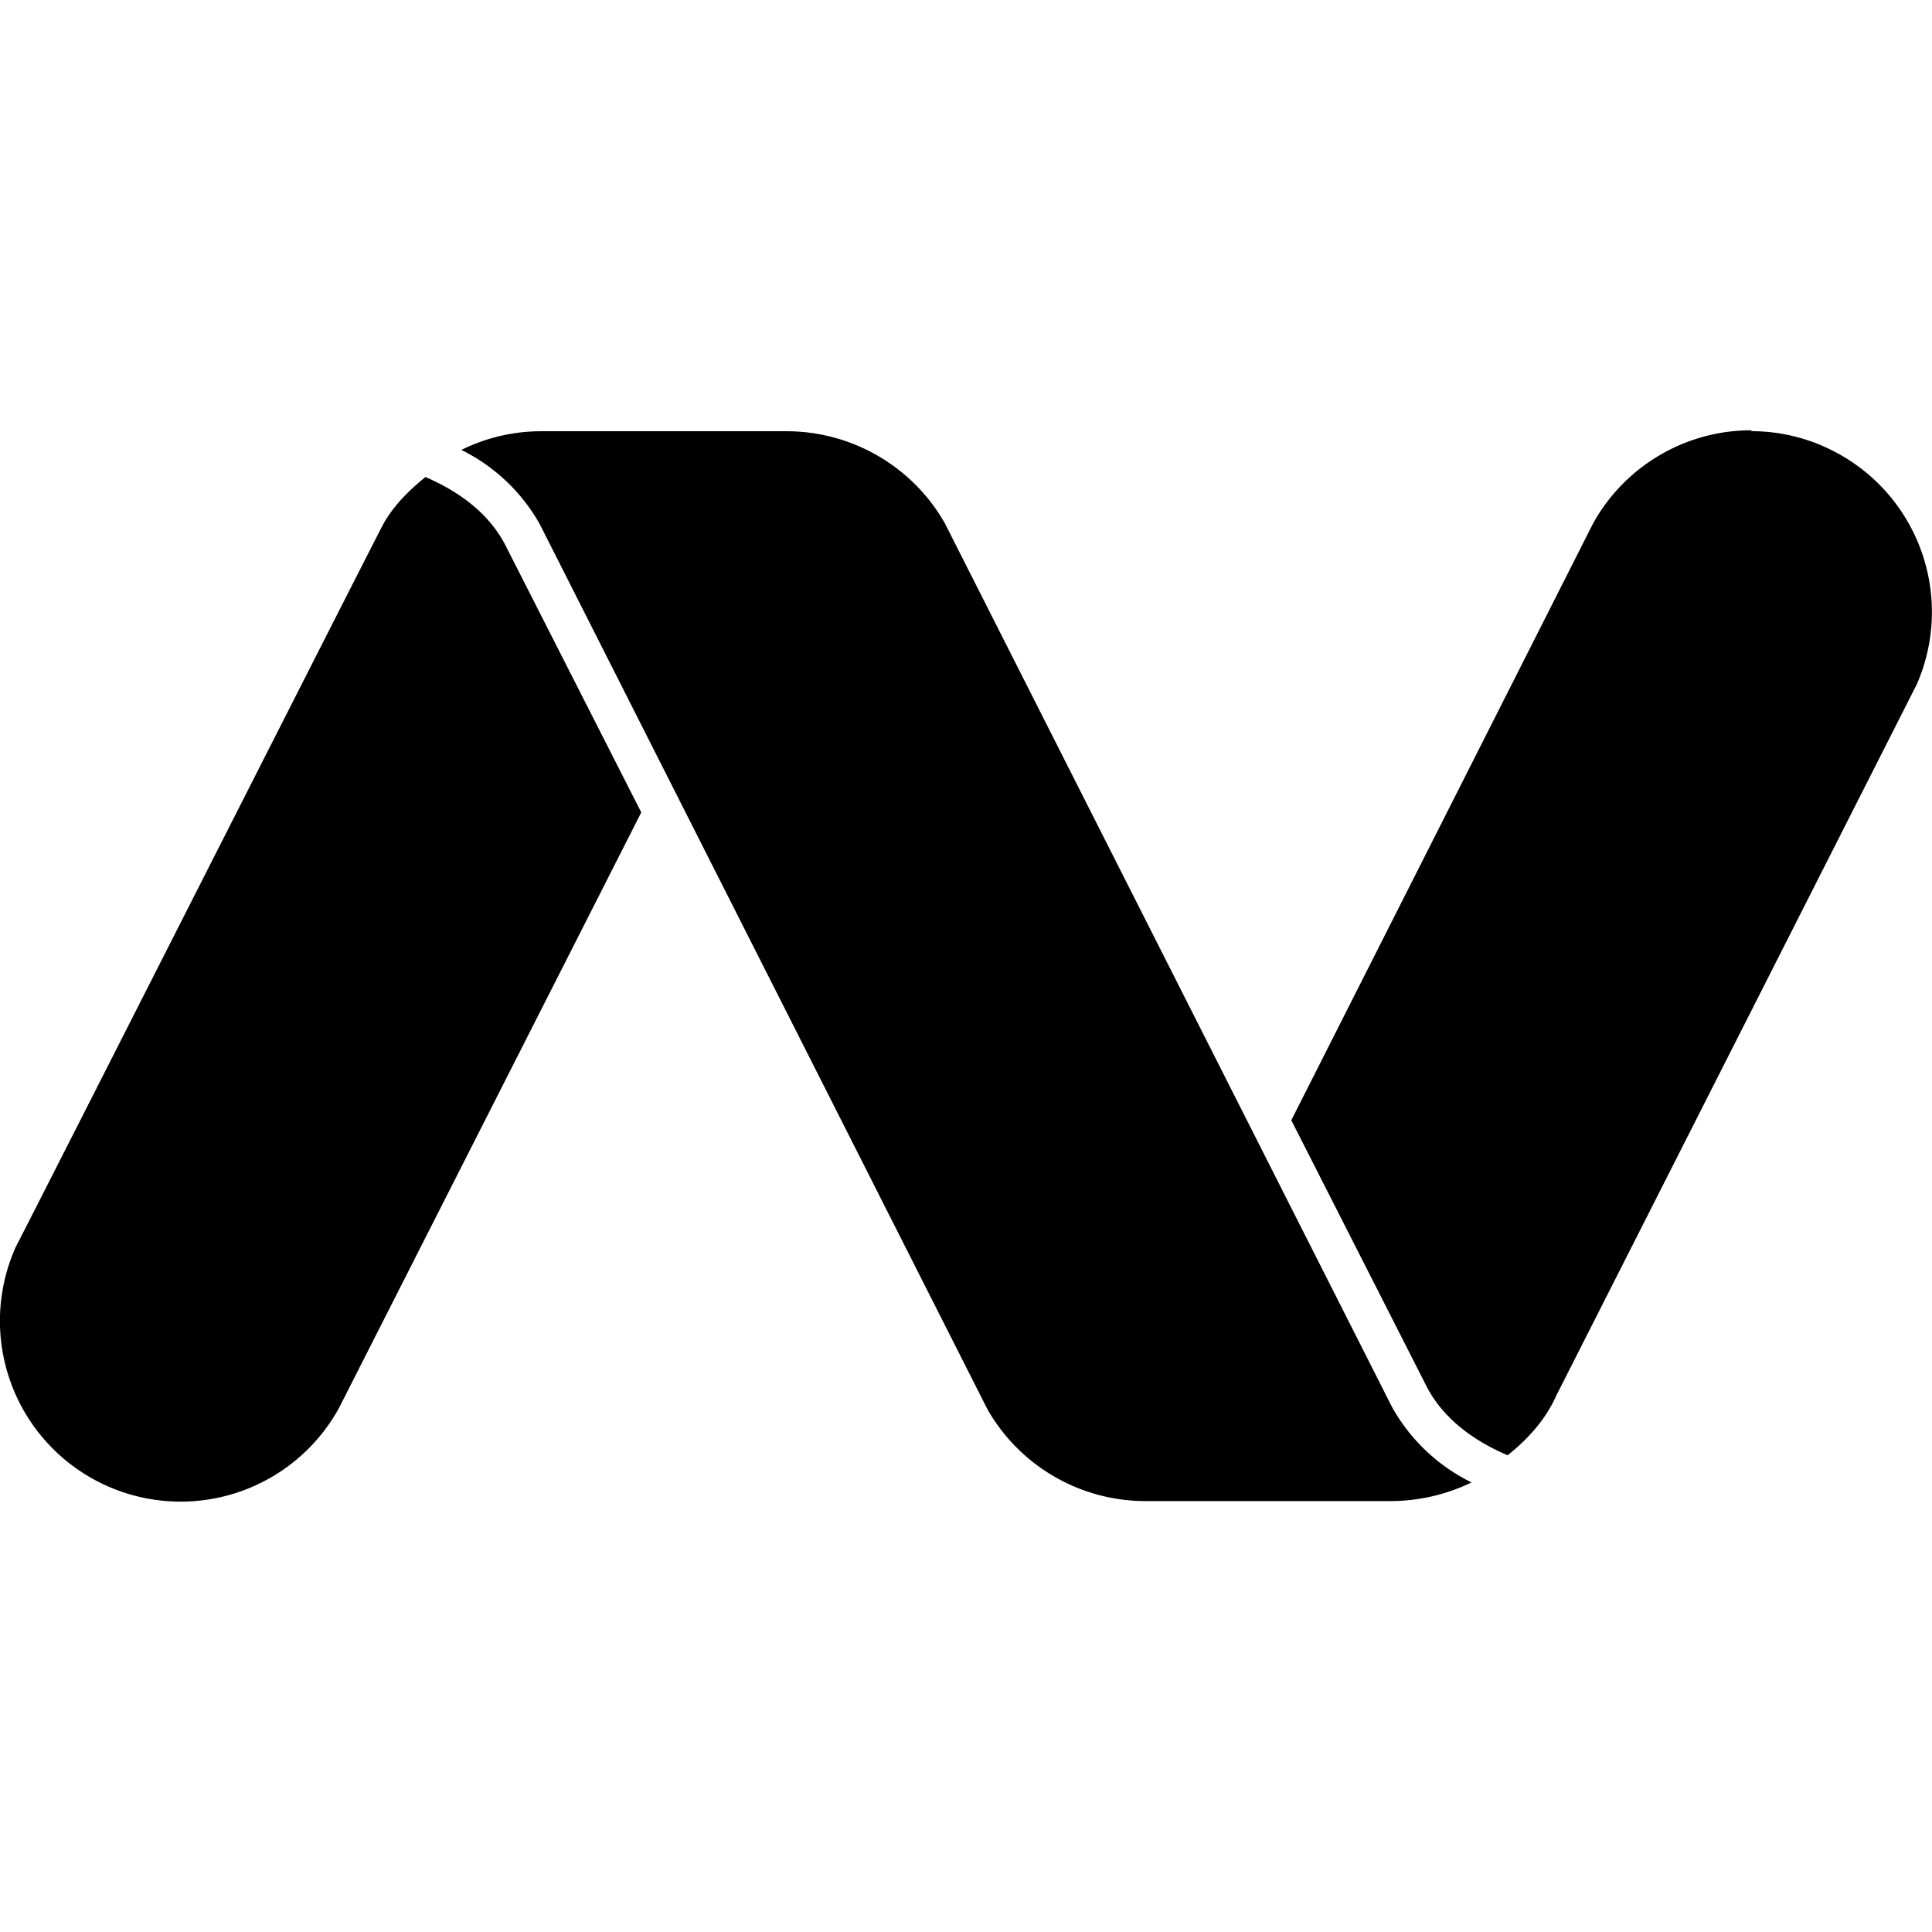
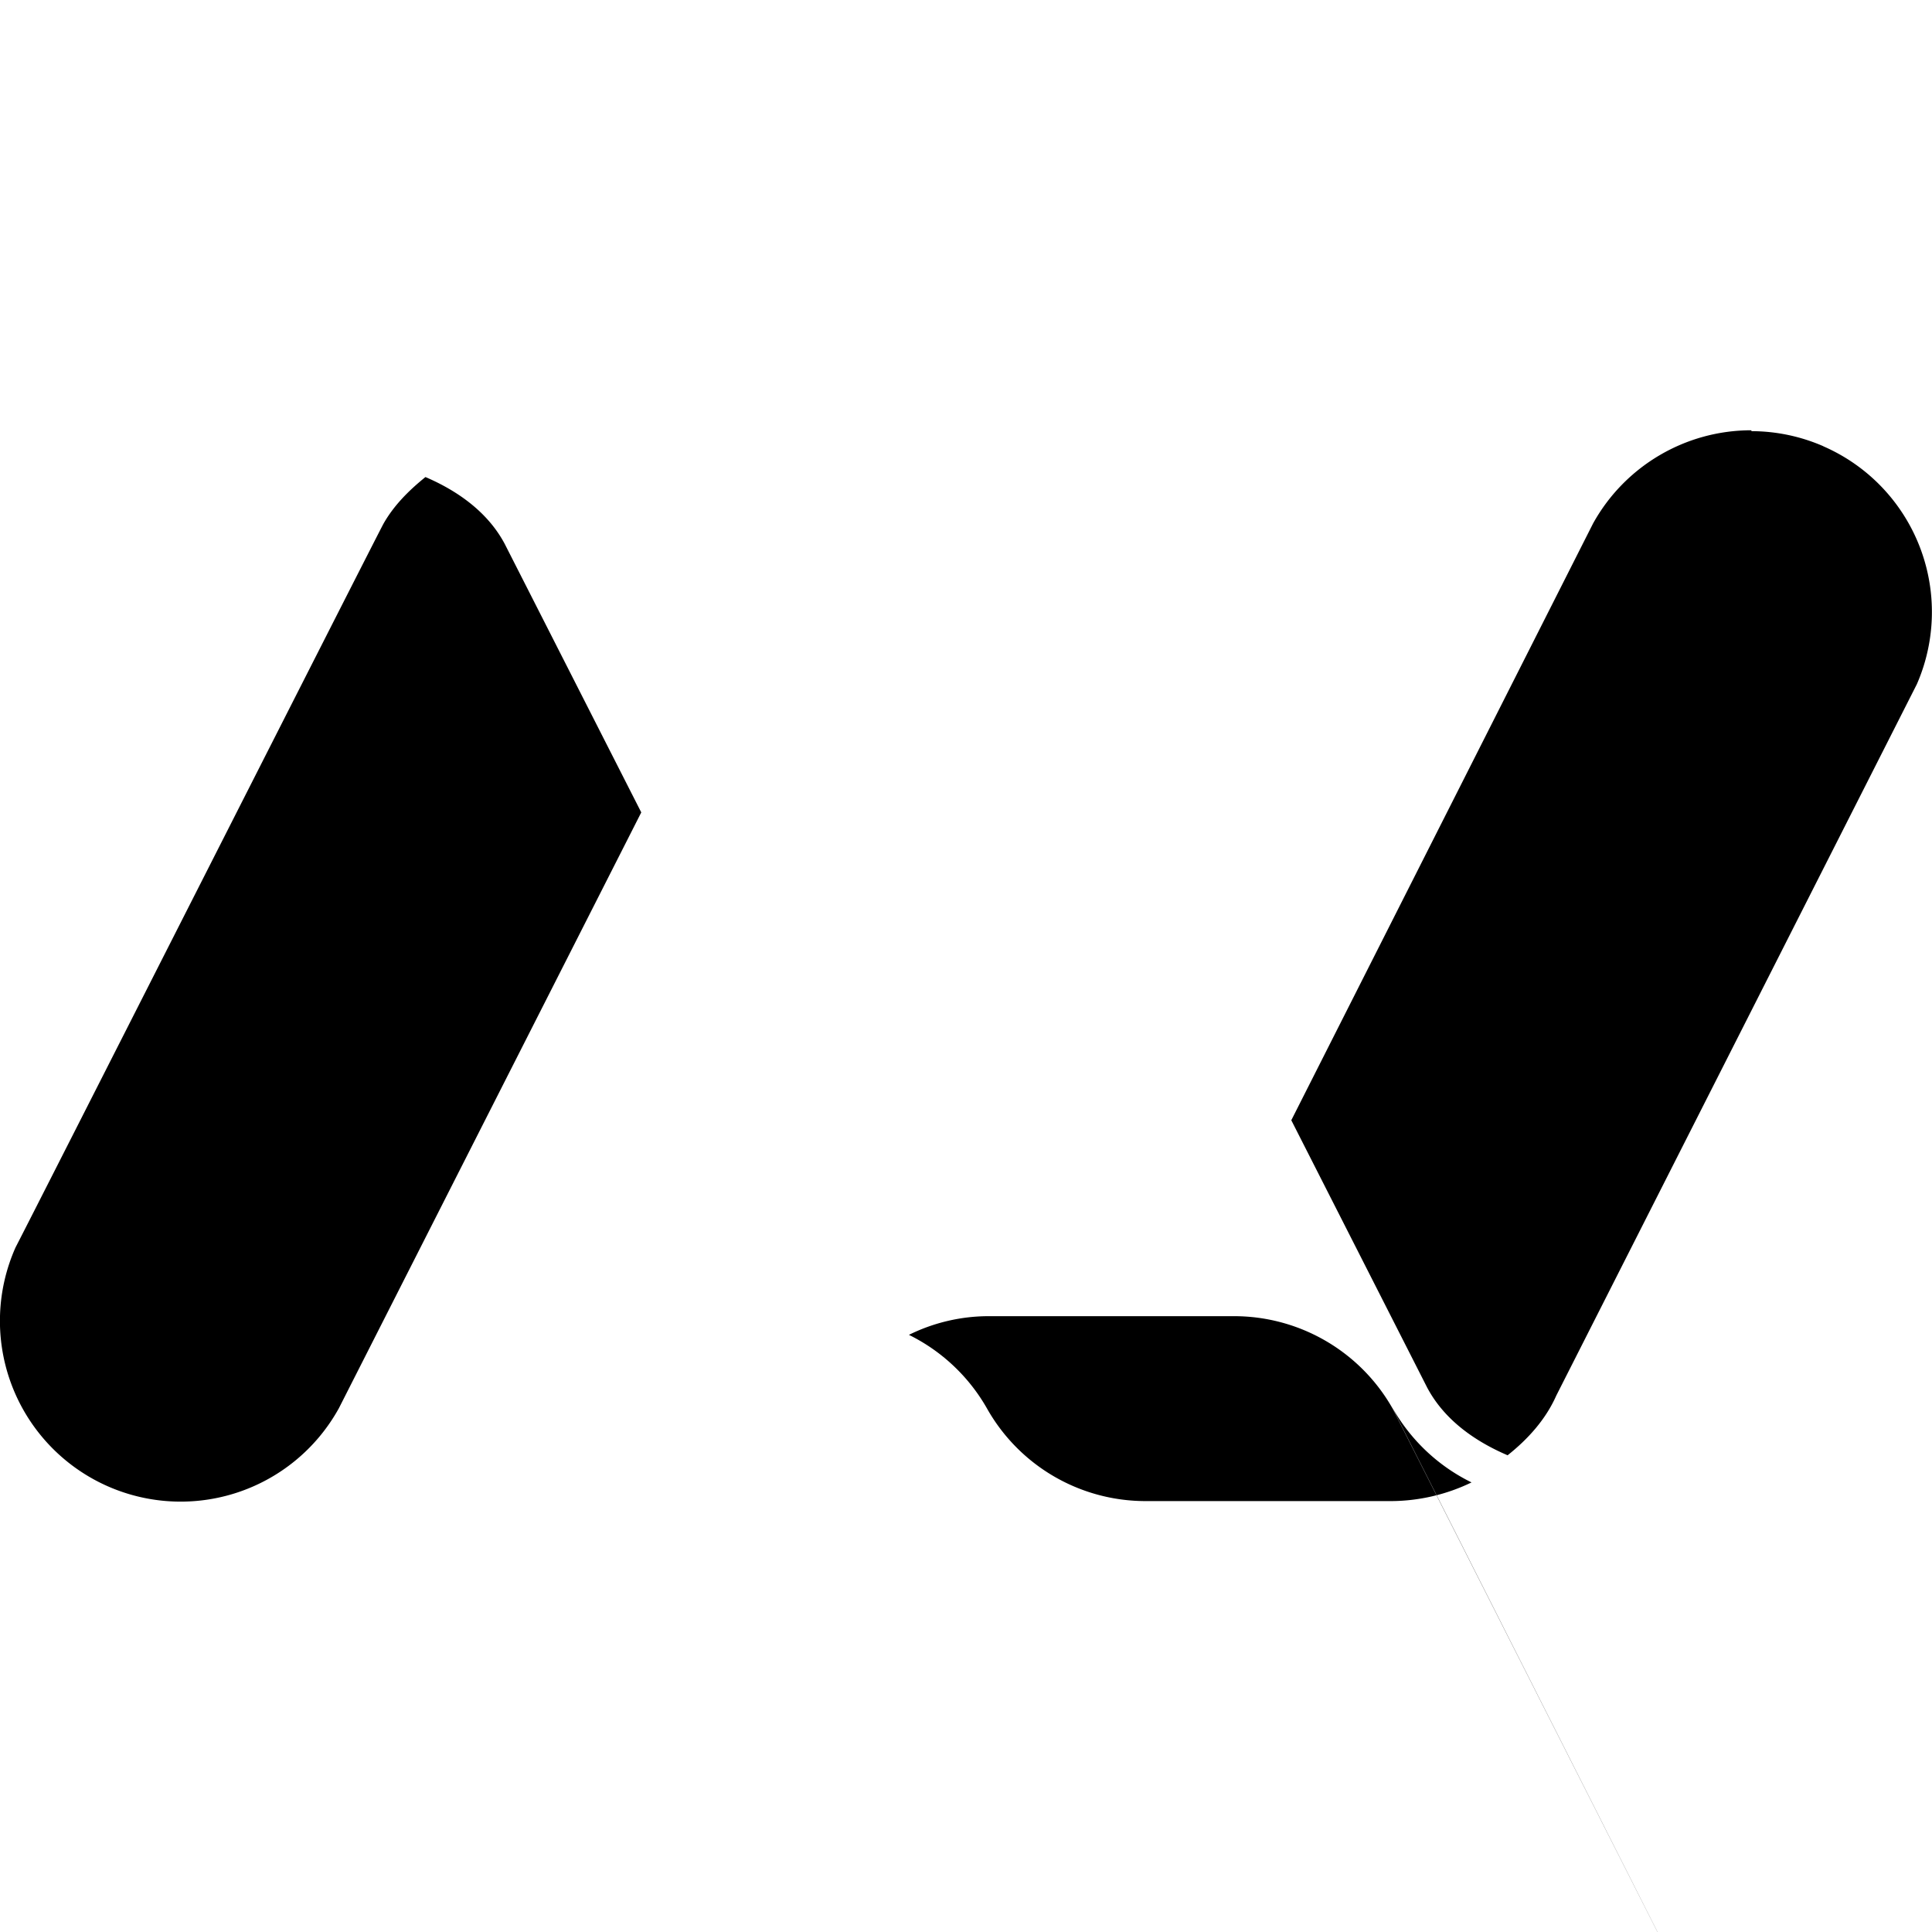
<svg xmlns="http://www.w3.org/2000/svg" role="img" viewBox="0 0 24 24" id="Namecheap--Streamline-Simple-Icons.svg" height="24" width="24">
  <desc>Namecheap Streamline Icon: https://streamlinehq.com</desc>
  <title>Namecheap</title>
-   <path d="M17.295 17.484c0.227 0.403 0.57 0.728 0.985 0.931 -0.309 0.15 -0.647 0.229 -0.99 0.232h-3.068a2.26 2.26 0 0 1 -1.957 -1.143L6.705 6.511a2.27 2.27 0 0 0 -0.974 -0.922c0.309 -0.153 0.652 -0.233 0.997 -0.232h3.05c0.81 0.003 1.558 0.438 1.959 1.143l5.558 10.984zm-9.329 -7.392L6.269 6.755c-0.209 -0.392 -0.582 -0.657 -0.984 -0.829 -0.204 0.165 -0.391 0.35 -0.522 0.581 -0.184 0.349 -4.391 8.648 -4.569 8.987a2.245 2.245 0 0 0 4.016 1.999l3.756 -7.401zm15.846 -1.593a2.245 2.245 0 0 0 -1.162 -2.955v-0.001a2.243 2.243 0 0 0 -0.892 -0.187l-0.003 -0.011c-0.816 0 -1.569 0.443 -1.965 1.157l-3.749 7.414 1.689 3.323c0.213 0.399 0.59 0.664 0.998 0.839 0.252 -0.2 0.473 -0.444 0.605 -0.742l4.479 -8.837z" fill="#000000" stroke-width="1" />
+   <path d="M17.295 17.484c0.227 0.403 0.57 0.728 0.985 0.931 -0.309 0.15 -0.647 0.229 -0.99 0.232h-3.068a2.26 2.26 0 0 1 -1.957 -1.143a2.27 2.27 0 0 0 -0.974 -0.922c0.309 -0.153 0.652 -0.233 0.997 -0.232h3.05c0.81 0.003 1.558 0.438 1.959 1.143l5.558 10.984zm-9.329 -7.392L6.269 6.755c-0.209 -0.392 -0.582 -0.657 -0.984 -0.829 -0.204 0.165 -0.391 0.35 -0.522 0.581 -0.184 0.349 -4.391 8.648 -4.569 8.987a2.245 2.245 0 0 0 4.016 1.999l3.756 -7.401zm15.846 -1.593a2.245 2.245 0 0 0 -1.162 -2.955v-0.001a2.243 2.243 0 0 0 -0.892 -0.187l-0.003 -0.011c-0.816 0 -1.569 0.443 -1.965 1.157l-3.749 7.414 1.689 3.323c0.213 0.399 0.59 0.664 0.998 0.839 0.252 -0.2 0.473 -0.444 0.605 -0.742l4.479 -8.837z" fill="#000000" stroke-width="1" />
</svg>